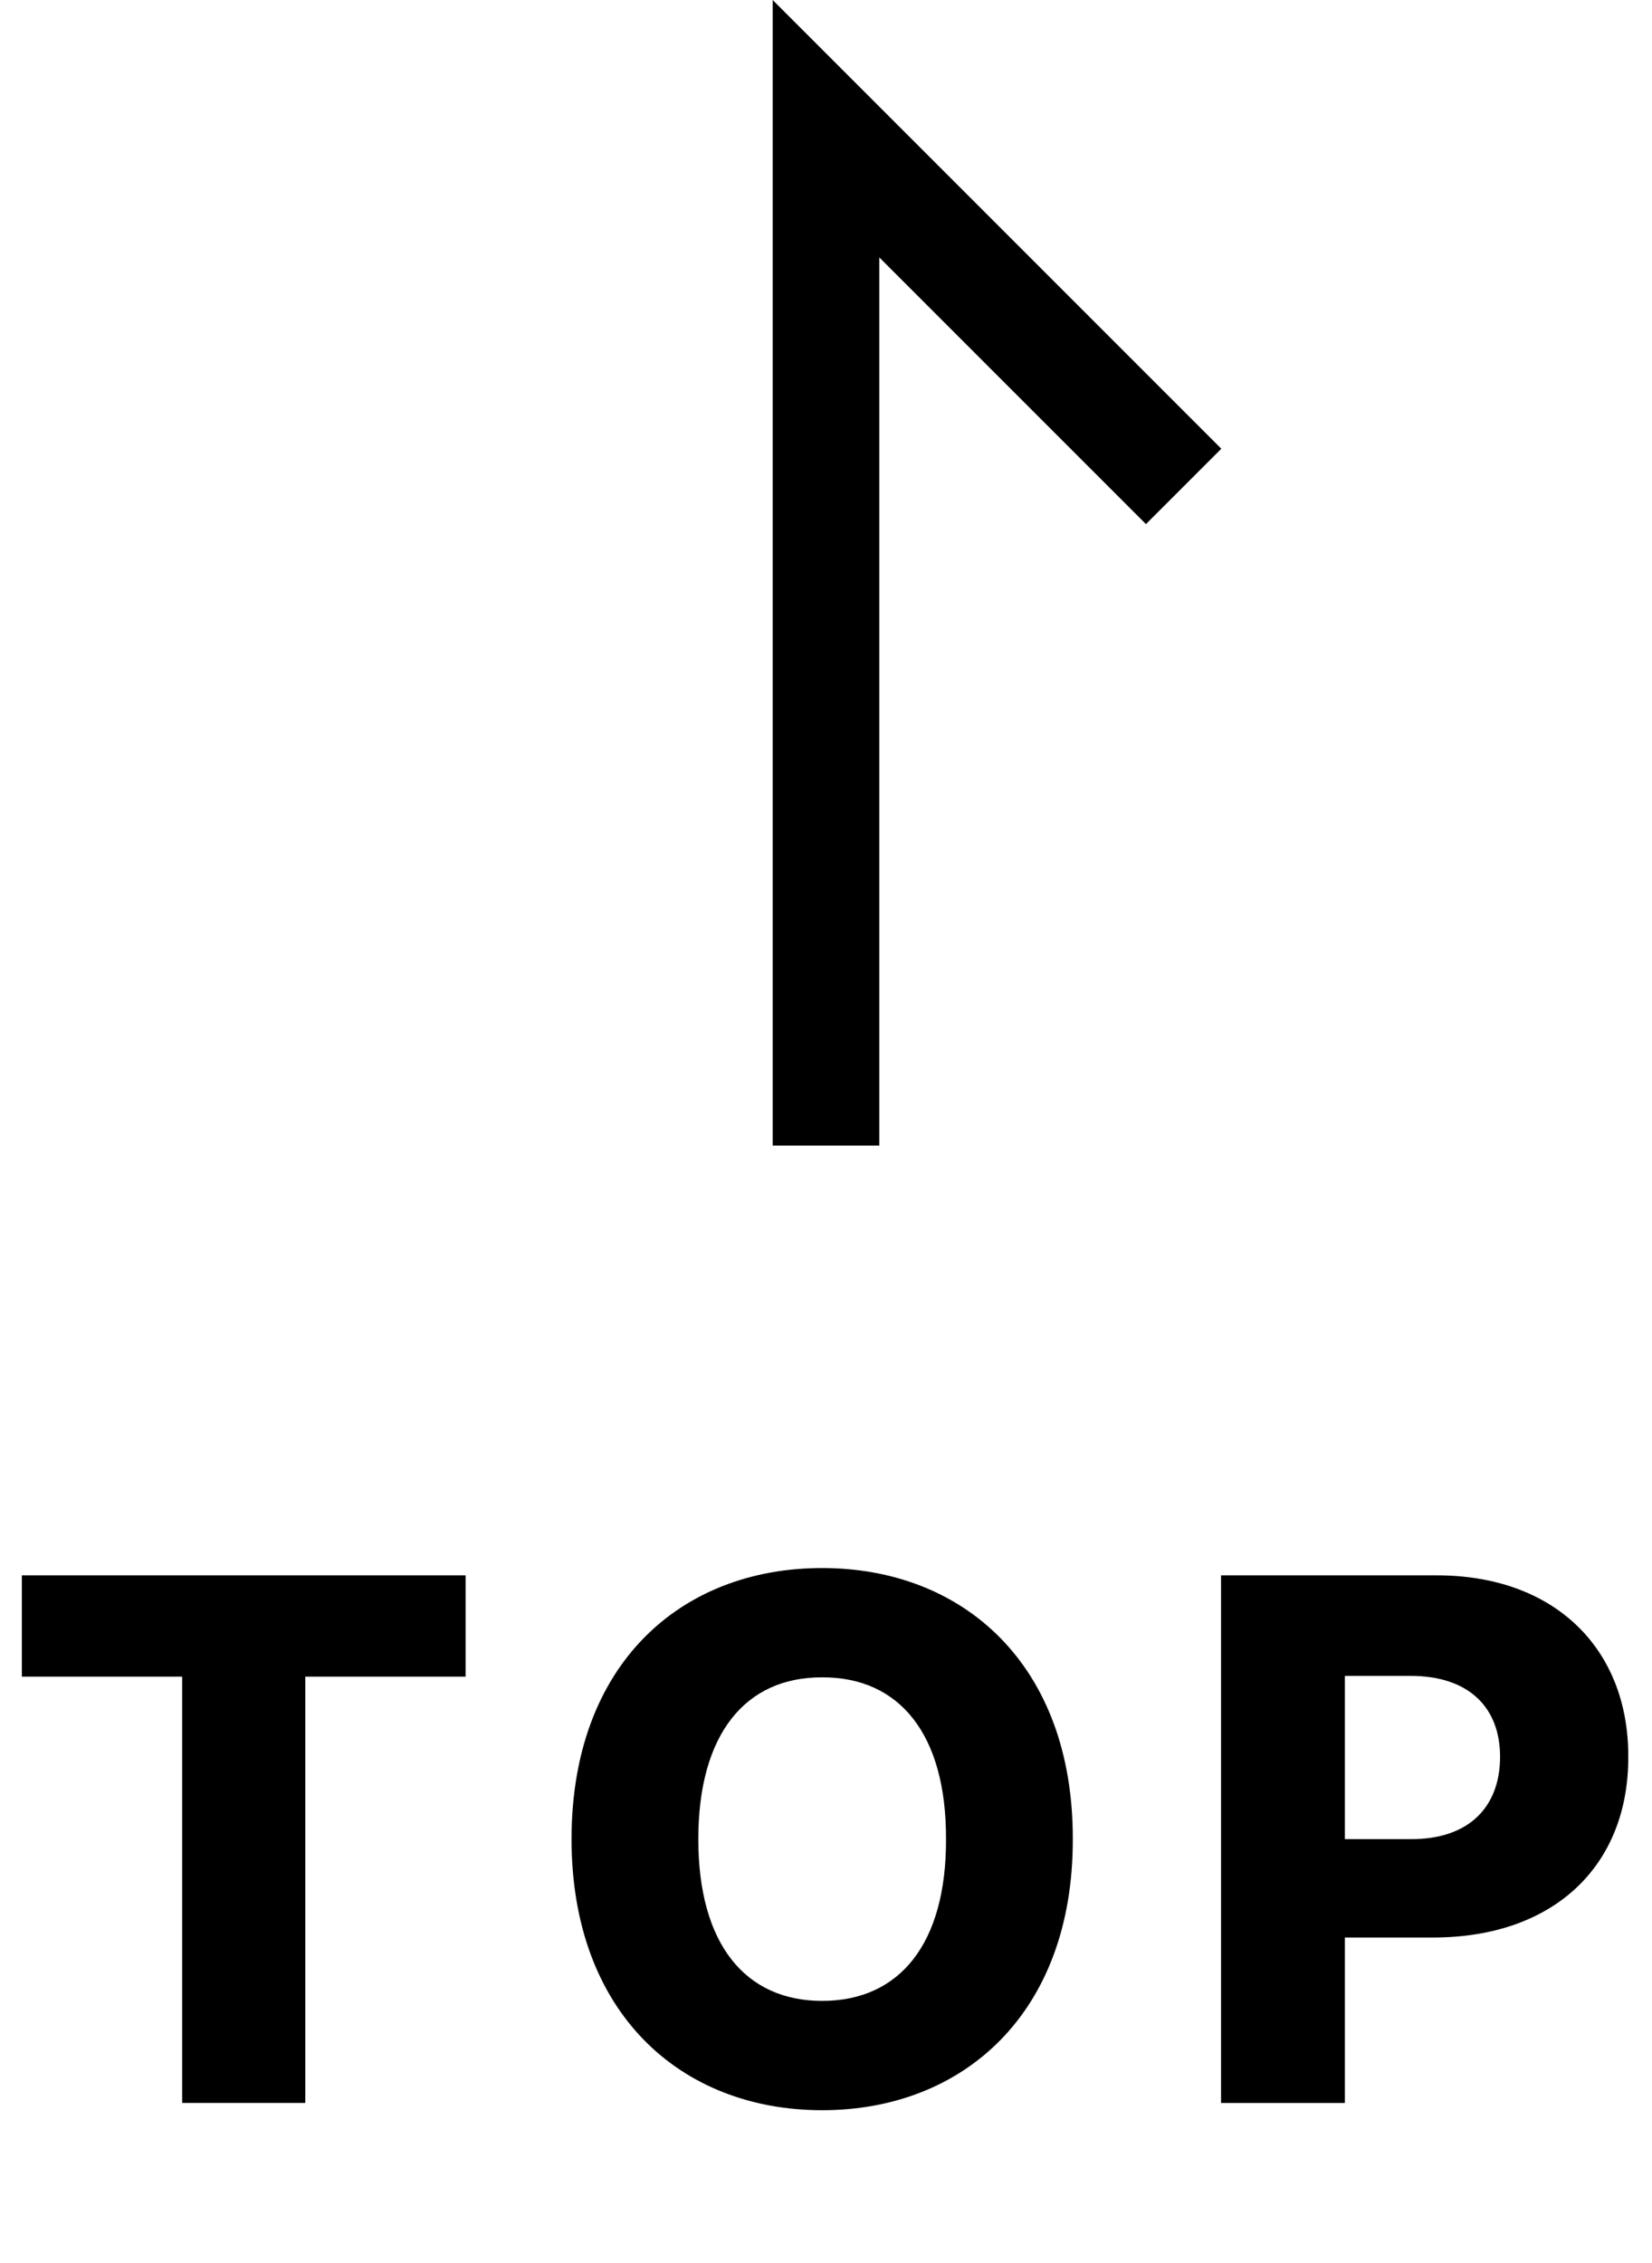
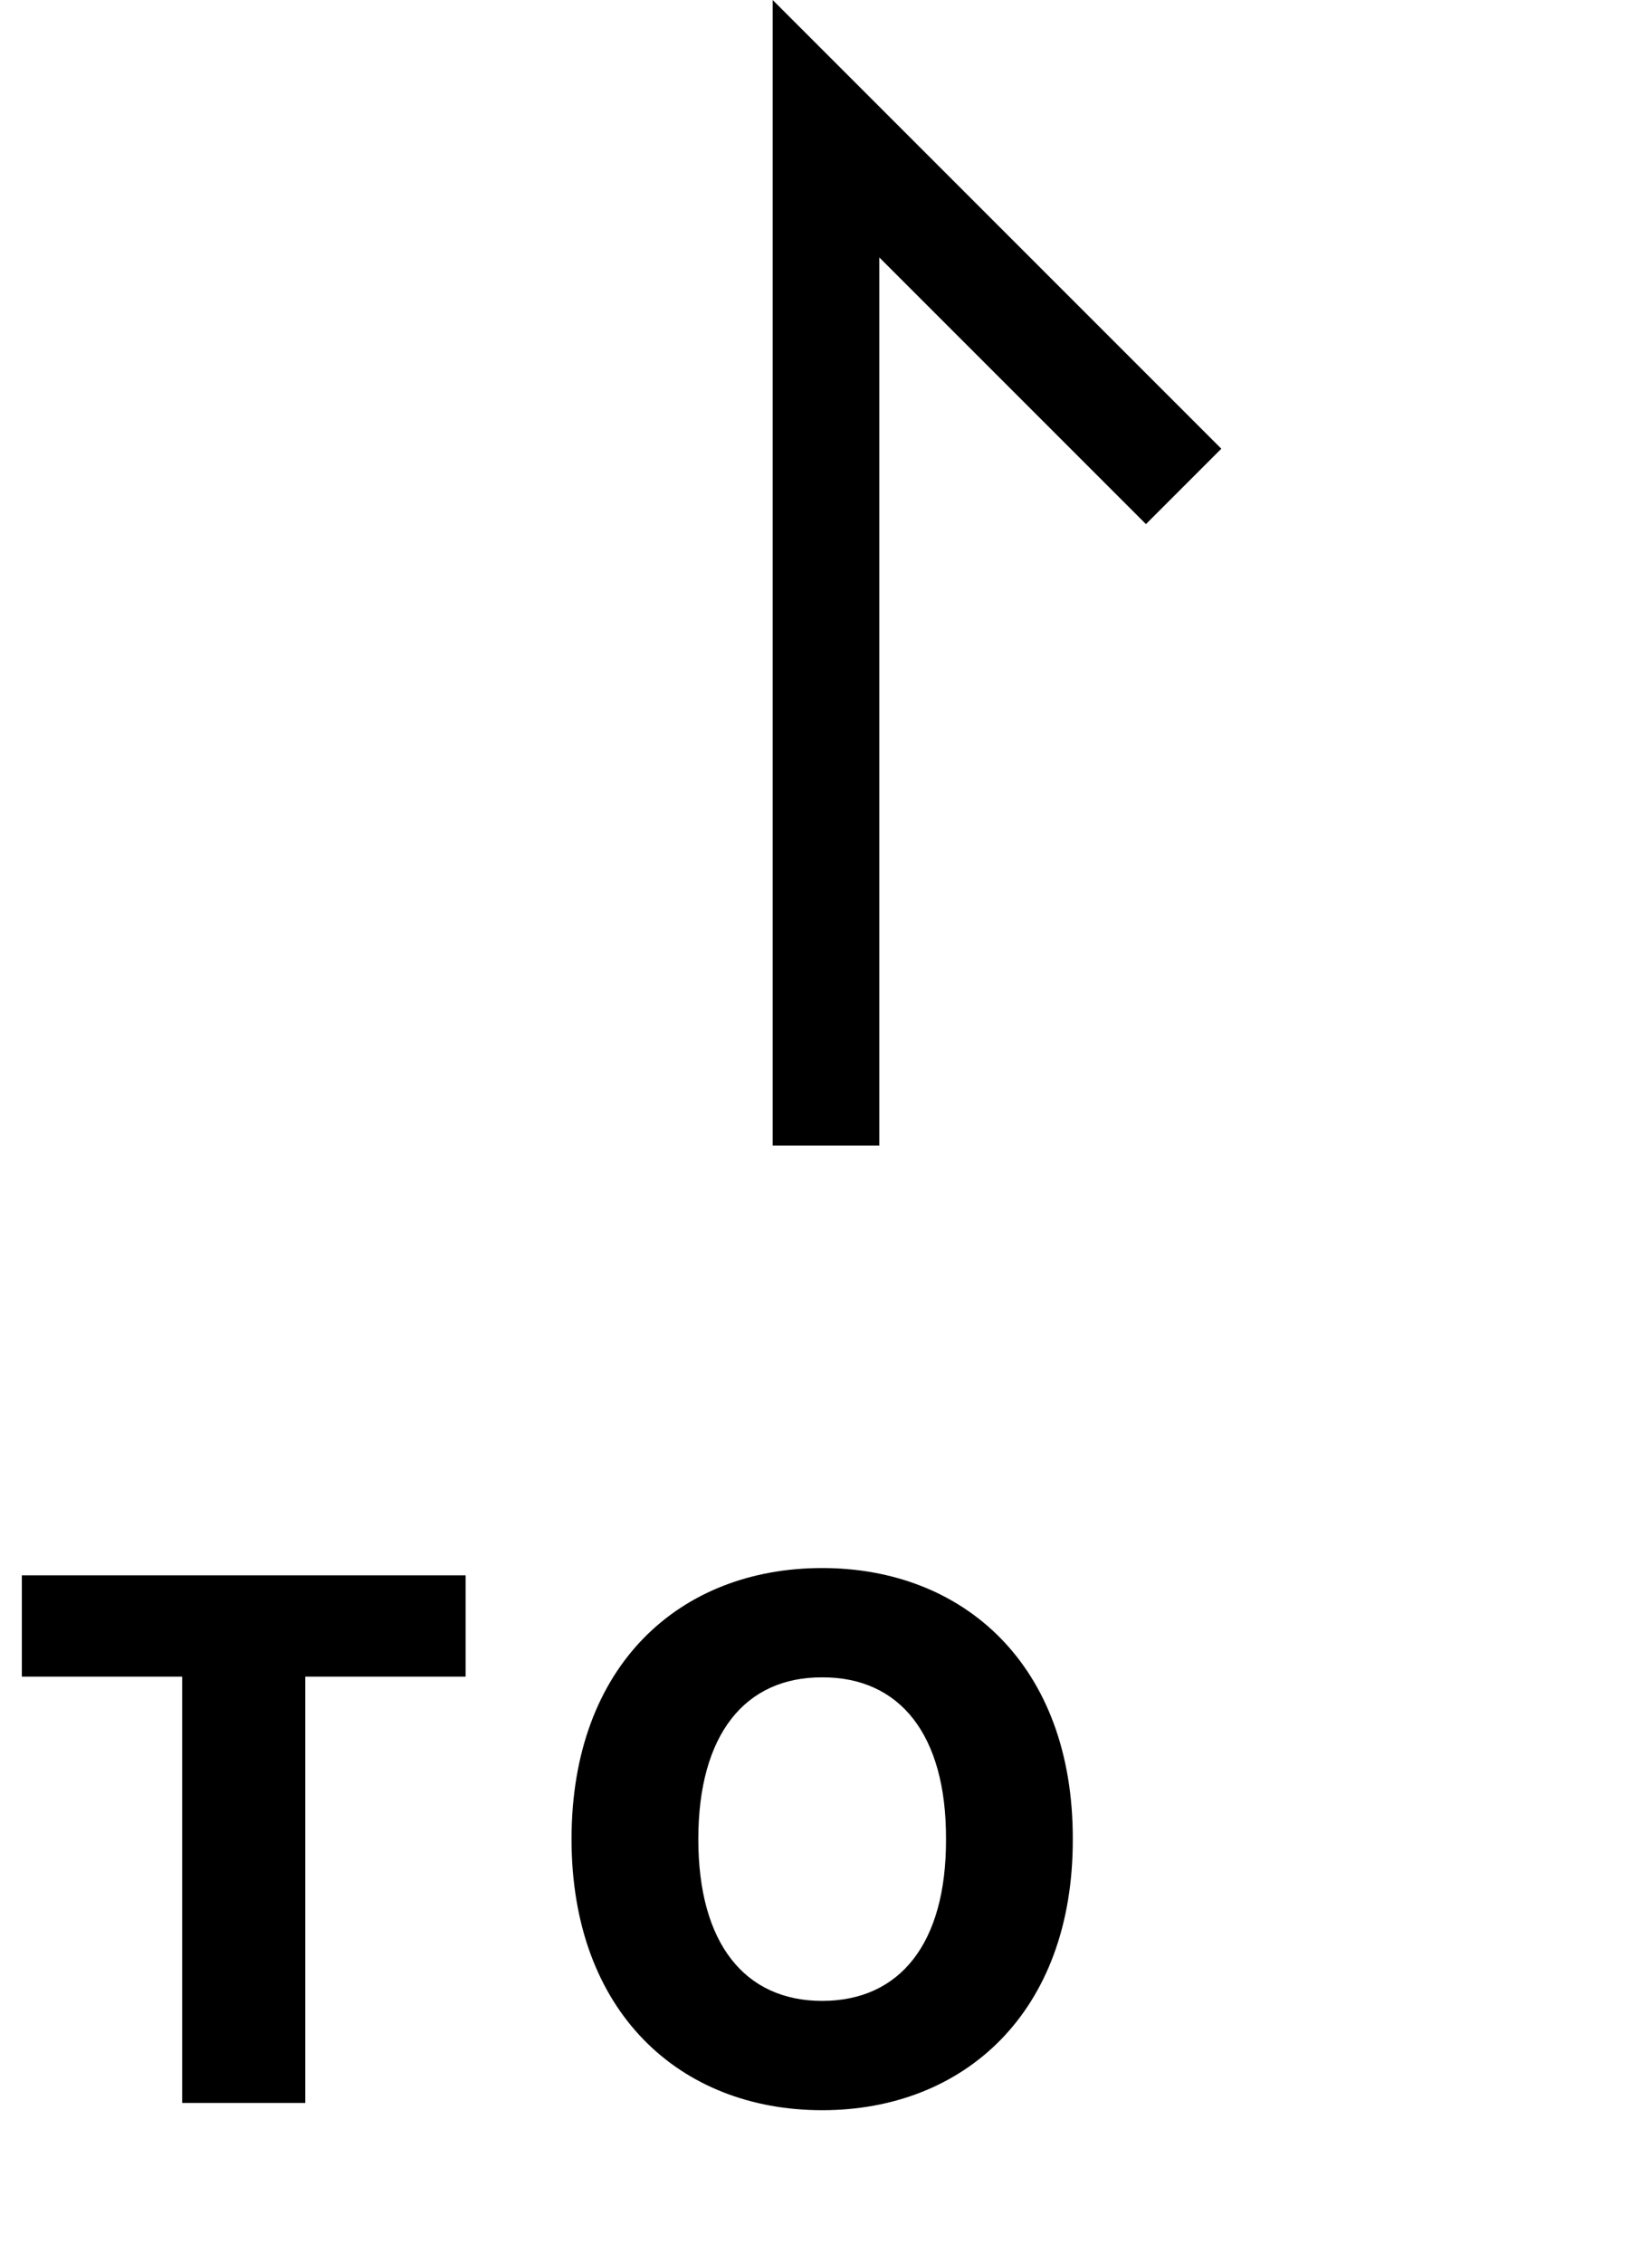
<svg xmlns="http://www.w3.org/2000/svg" version="1.1" id="레이어_1" x="0px" y="0px" width="31px" height="42.454px" viewBox="0 0 31 42.454" enable-background="new 0 0 31 42.454" xml:space="preserve">
  <g id="그룹_85" transform="translate(671 -11019.546)">
    <path id="패스_258" fill="none" stroke="#000000" stroke-width="2" d="M-655.5,11041.039v-19.078l6.711,6.711" />
    <g enable-background="new    ">
      <path d="M-670.589,11049.102h8.326v1.9h-3.008v7.998h-2.311v-7.998h-3.008V11049.102z" />
      <path d="M-655.572,11059.137c-2.666,0-4.703-1.838-4.703-5.086c0-3.268,2.037-5.086,4.703-5.086c2.652,0,4.71,1.818,4.703,5.086    C-650.862,11057.313-652.92,11059.137-655.572,11059.137z M-655.572,11057.086c1.449,0,2.331-1.066,2.324-3.035    c0.007-1.969-0.875-3.041-2.324-3.035c-1.442-0.006-2.324,1.066-2.324,3.035S-657.015,11057.086-655.572,11057.086z" />
-       <path d="M-648.088,11049.102h4.047c2.229,0,3.602,1.389,3.596,3.404c0.006,2.045-1.395,3.391-3.664,3.391h-1.654v3.104h-2.324    V11049.102z M-644.533,11054.051c1.1,0.008,1.682-0.607,1.682-1.545c0-0.922-0.582-1.518-1.682-1.518h-1.23v3.063H-644.533z" />
    </g>
  </g>
</svg>